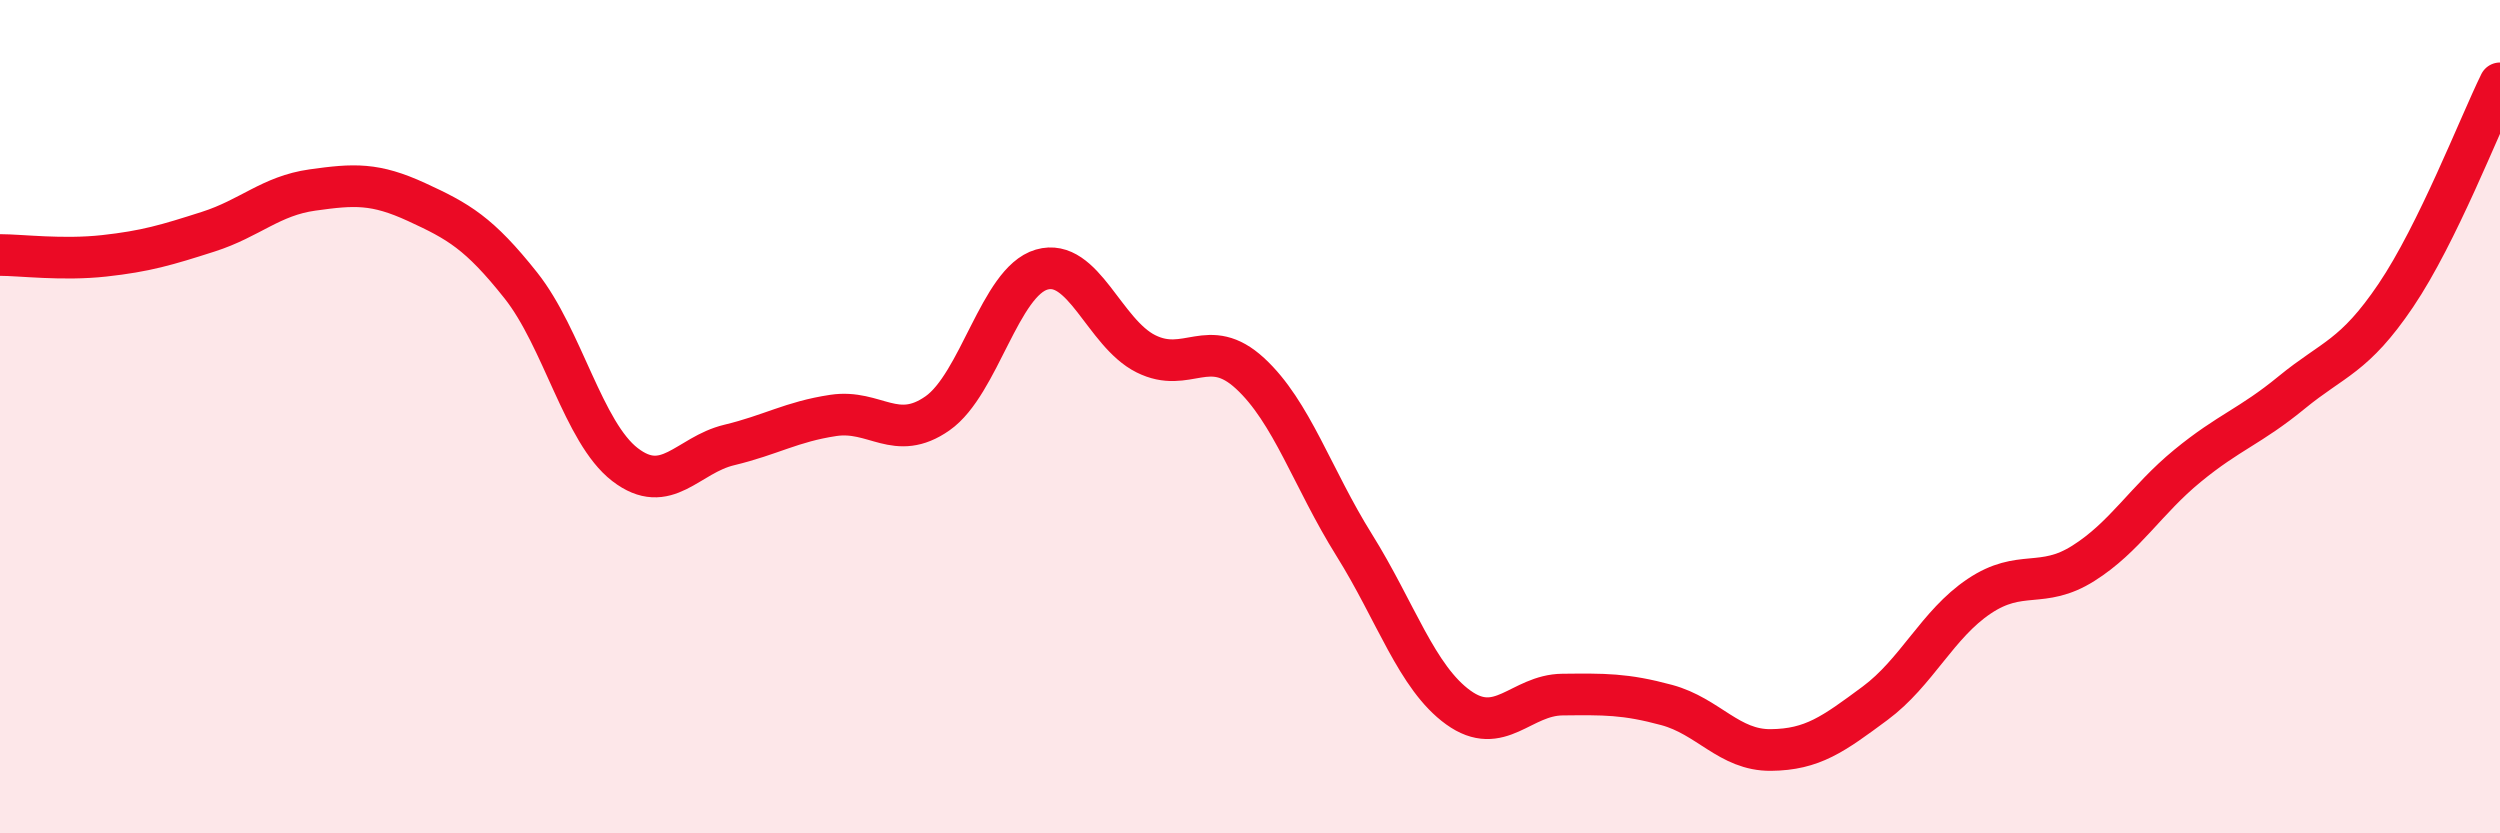
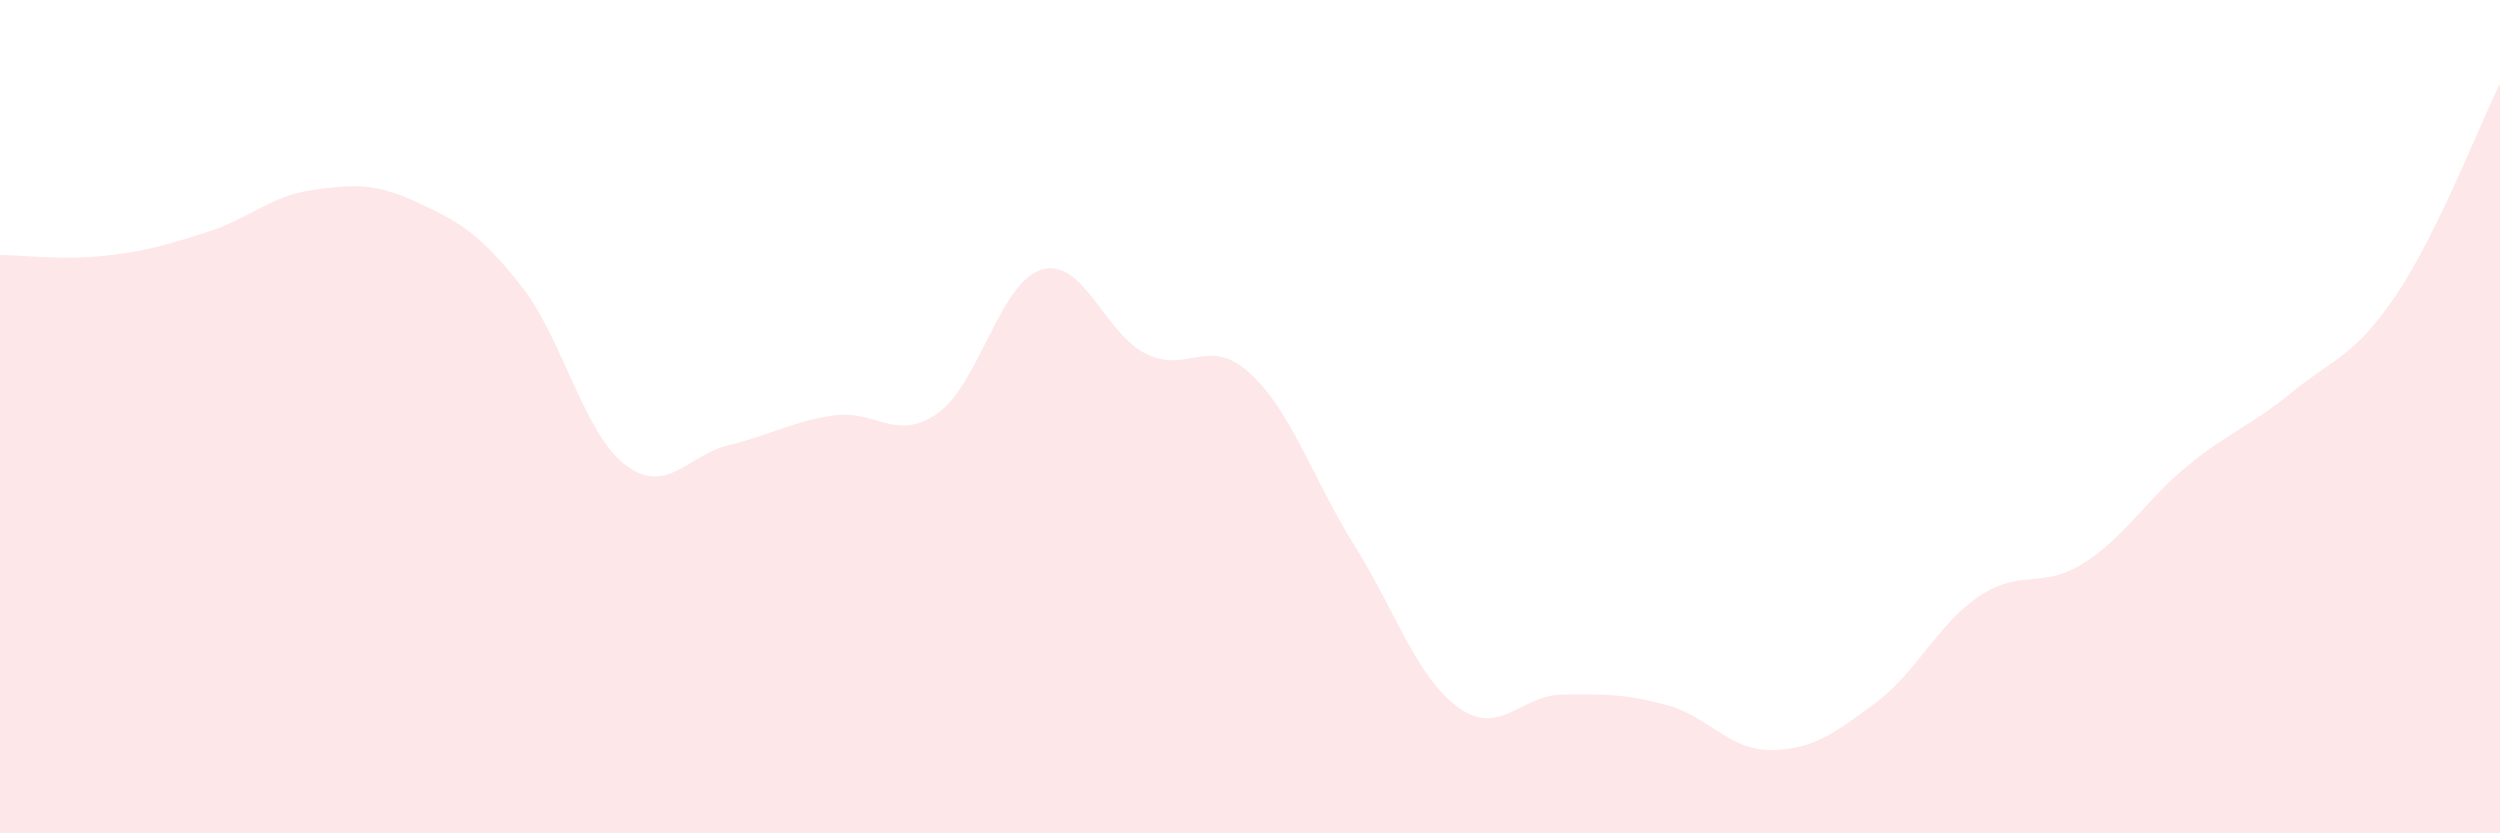
<svg xmlns="http://www.w3.org/2000/svg" width="60" height="20" viewBox="0 0 60 20">
  <path d="M 0,6.12 C 0.5,6.12 1.5,6.25 2.5,6.14 C 3.5,6.03 4,5.88 5,5.56 C 6,5.24 6.5,4.7 7.5,4.56 C 8.5,4.42 9,4.39 10,4.85 C 11,5.31 11.5,5.59 12.5,6.85 C 13.5,8.11 14,10.38 15,11.15 C 16,11.92 16.5,10.92 17.5,10.68 C 18.5,10.44 19,10.12 20,9.97 C 21,9.82 21.5,10.62 22.5,9.92 C 23.5,9.22 24,6.76 25,6.47 C 26,6.18 26.5,7.99 27.5,8.49 C 28.5,8.99 29,8.04 30,8.96 C 31,9.88 31.5,11.48 32.5,13.08 C 33.5,14.68 34,16.26 35,16.98 C 36,17.7 36.5,16.68 37.5,16.67 C 38.5,16.66 39,16.65 40,16.92 C 41,17.19 41.5,18.01 42.5,18 C 43.5,17.99 44,17.62 45,16.88 C 46,16.14 46.5,14.98 47.5,14.31 C 48.5,13.64 49,14.15 50,13.52 C 51,12.89 51.5,12 52.5,11.18 C 53.5,10.36 54,10.24 55,9.42 C 56,8.6 56.5,8.57 57.5,7.09 C 58.5,5.61 59.5,3.02 60,2L60 20L0 20Z" fill="#EB0A25" opacity="0.1" stroke-linecap="round" stroke-linejoin="round" />
-   <path d="M 0,6.12 C 0.5,6.12 1.5,6.25 2.5,6.14 C 3.5,6.03 4,5.88 5,5.56 C 6,5.24 6.5,4.7 7.5,4.56 C 8.5,4.42 9,4.39 10,4.85 C 11,5.31 11.5,5.59 12.5,6.85 C 13.5,8.11 14,10.38 15,11.15 C 16,11.92 16.5,10.92 17.5,10.68 C 18.5,10.44 19,10.12 20,9.97 C 21,9.82 21.5,10.62 22.5,9.92 C 23.5,9.22 24,6.76 25,6.47 C 26,6.18 26.5,7.99 27.5,8.49 C 28.5,8.99 29,8.04 30,8.96 C 31,9.88 31.5,11.48 32.5,13.08 C 33.5,14.68 34,16.26 35,16.98 C 36,17.7 36.5,16.68 37.5,16.67 C 38.5,16.66 39,16.65 40,16.92 C 41,17.19 41.5,18.01 42.5,18 C 43.5,17.99 44,17.62 45,16.88 C 46,16.14 46.5,14.98 47.5,14.31 C 48.5,13.64 49,14.15 50,13.52 C 51,12.89 51.5,12 52.5,11.18 C 53.5,10.36 54,10.24 55,9.42 C 56,8.6 56.5,8.57 57.5,7.09 C 58.5,5.61 59.5,3.02 60,2" stroke="#EB0A25" stroke-width="1" fill="none" stroke-linecap="round" stroke-linejoin="round" />
</svg>